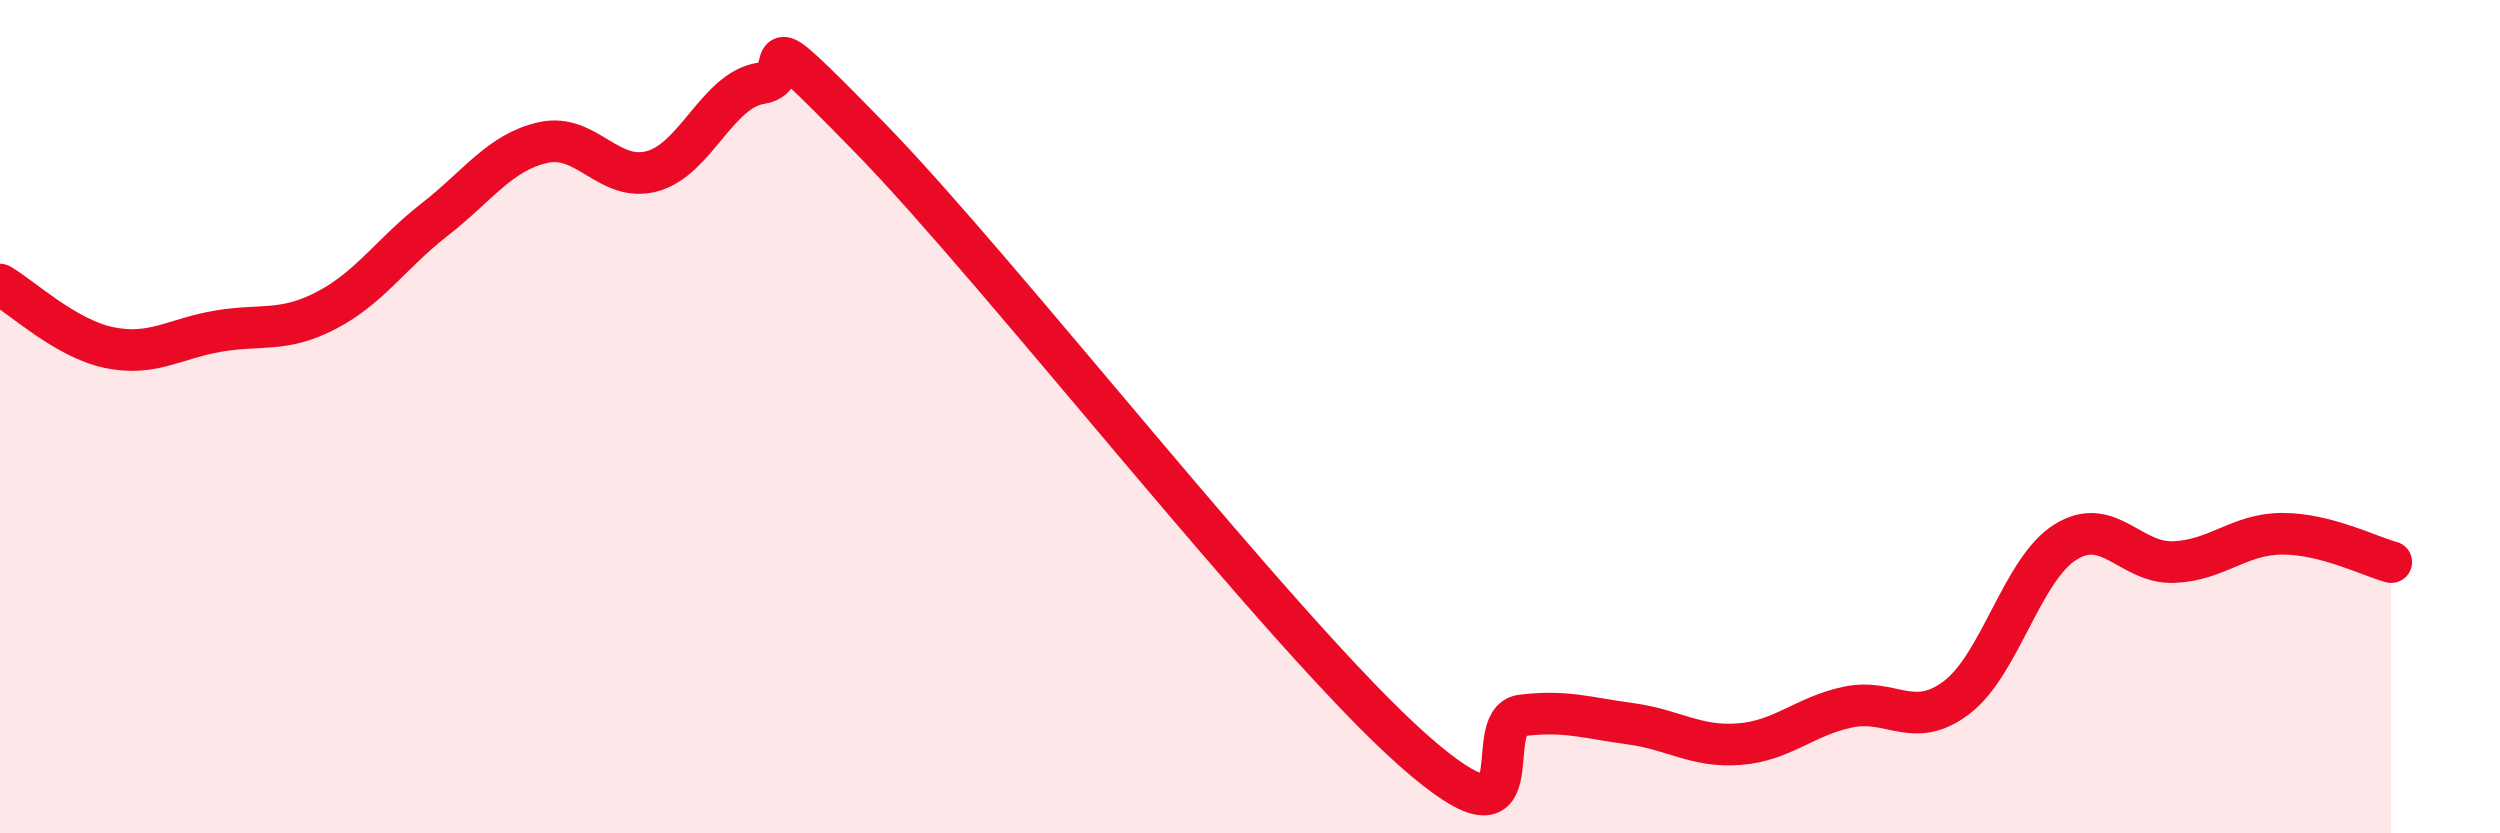
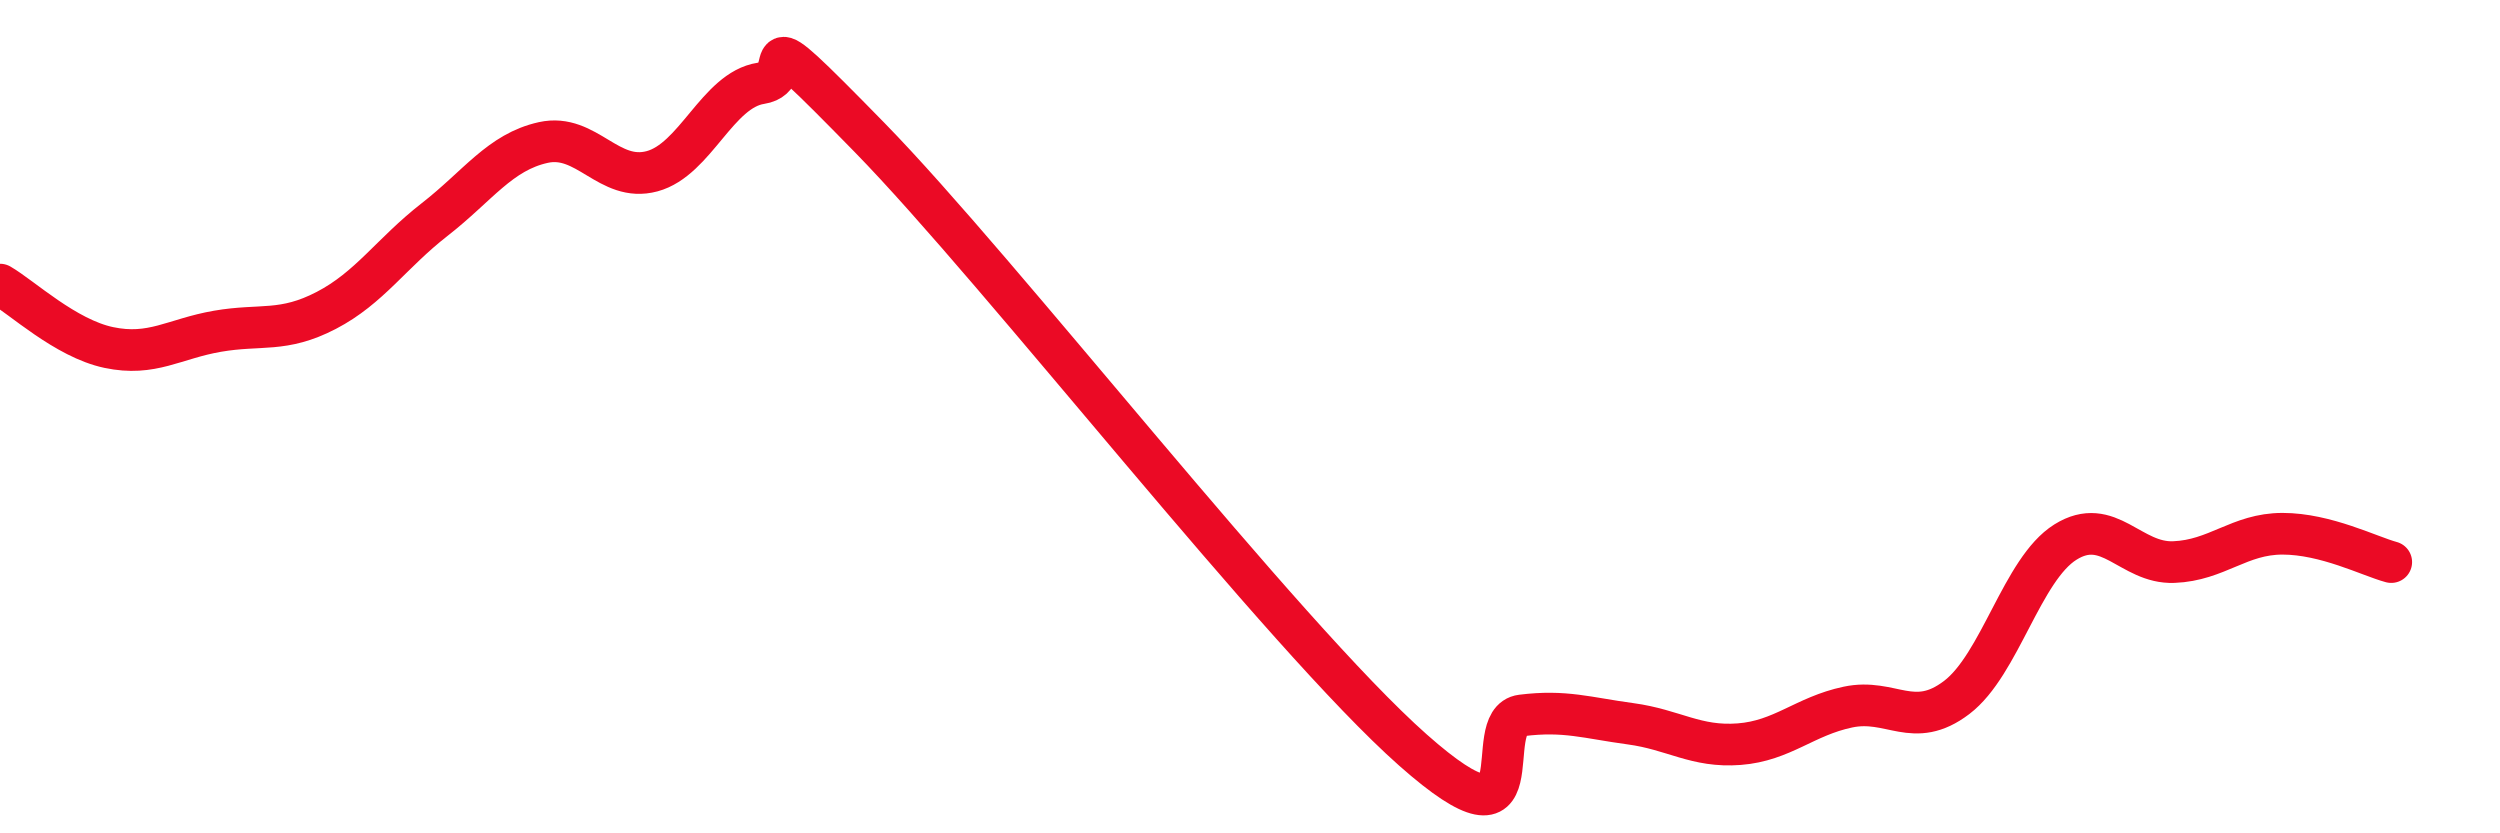
<svg xmlns="http://www.w3.org/2000/svg" width="60" height="20" viewBox="0 0 60 20">
-   <path d="M 0,6.83 C 0.52,7.13 1.57,8.12 2.61,8.34 C 3.65,8.56 4.18,8.13 5.22,7.95 C 6.26,7.77 6.79,7.99 7.83,7.45 C 8.87,6.91 9.39,6.08 10.43,5.27 C 11.47,4.46 12,3.65 13.04,3.42 C 14.08,3.19 14.61,4.39 15.65,4.11 C 16.69,3.83 17.22,2.16 18.26,2 C 19.3,1.84 17.74,0.1 20.87,3.3 C 24,6.5 30.78,15.23 33.91,18 C 37.04,20.77 35.48,17.3 36.52,17.17 C 37.56,17.04 38.09,17.23 39.13,17.37 C 40.17,17.51 40.7,17.94 41.74,17.86 C 42.78,17.78 43.31,17.19 44.35,16.97 C 45.39,16.75 45.92,17.53 46.96,16.74 C 48,15.95 48.53,13.66 49.57,13.01 C 50.61,12.36 51.13,13.53 52.17,13.49 C 53.21,13.45 53.74,12.81 54.78,12.81 C 55.82,12.81 56.87,13.35 57.39,13.49L57.39 20L0 20Z" fill="#EB0A25" opacity="0.1" stroke-linecap="round" stroke-linejoin="round" />
  <path d="M 0,6.83 C 0.52,7.13 1.57,8.12 2.61,8.34 C 3.65,8.56 4.18,8.13 5.22,7.95 C 6.26,7.77 6.79,7.99 7.83,7.45 C 8.87,6.91 9.39,6.08 10.43,5.27 C 11.47,4.46 12,3.65 13.04,3.42 C 14.08,3.19 14.61,4.39 15.65,4.11 C 16.69,3.83 17.22,2.16 18.26,2 C 19.3,1.84 17.74,0.1 20.87,3.3 C 24,6.5 30.78,15.23 33.91,18 C 37.04,20.77 35.48,17.3 36.52,17.17 C 37.56,17.04 38.09,17.23 39.13,17.37 C 40.17,17.51 40.7,17.94 41.74,17.86 C 42.78,17.78 43.31,17.19 44.35,16.97 C 45.39,16.75 45.92,17.53 46.96,16.74 C 48,15.95 48.53,13.66 49.57,13.01 C 50.61,12.36 51.13,13.53 52.17,13.49 C 53.21,13.45 53.74,12.81 54.78,12.81 C 55.82,12.81 56.87,13.35 57.39,13.49" stroke="#EB0A25" stroke-width="1" fill="none" stroke-linecap="round" stroke-linejoin="round" />
</svg>